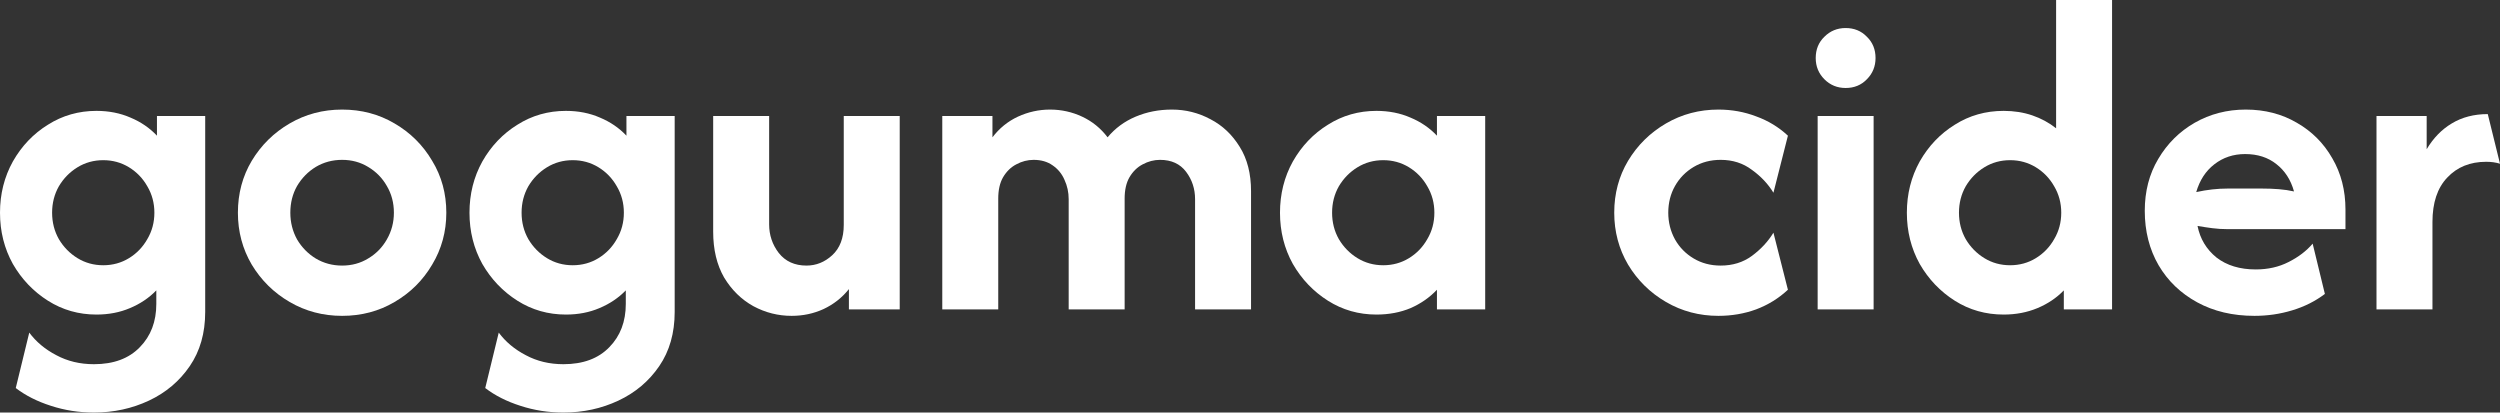
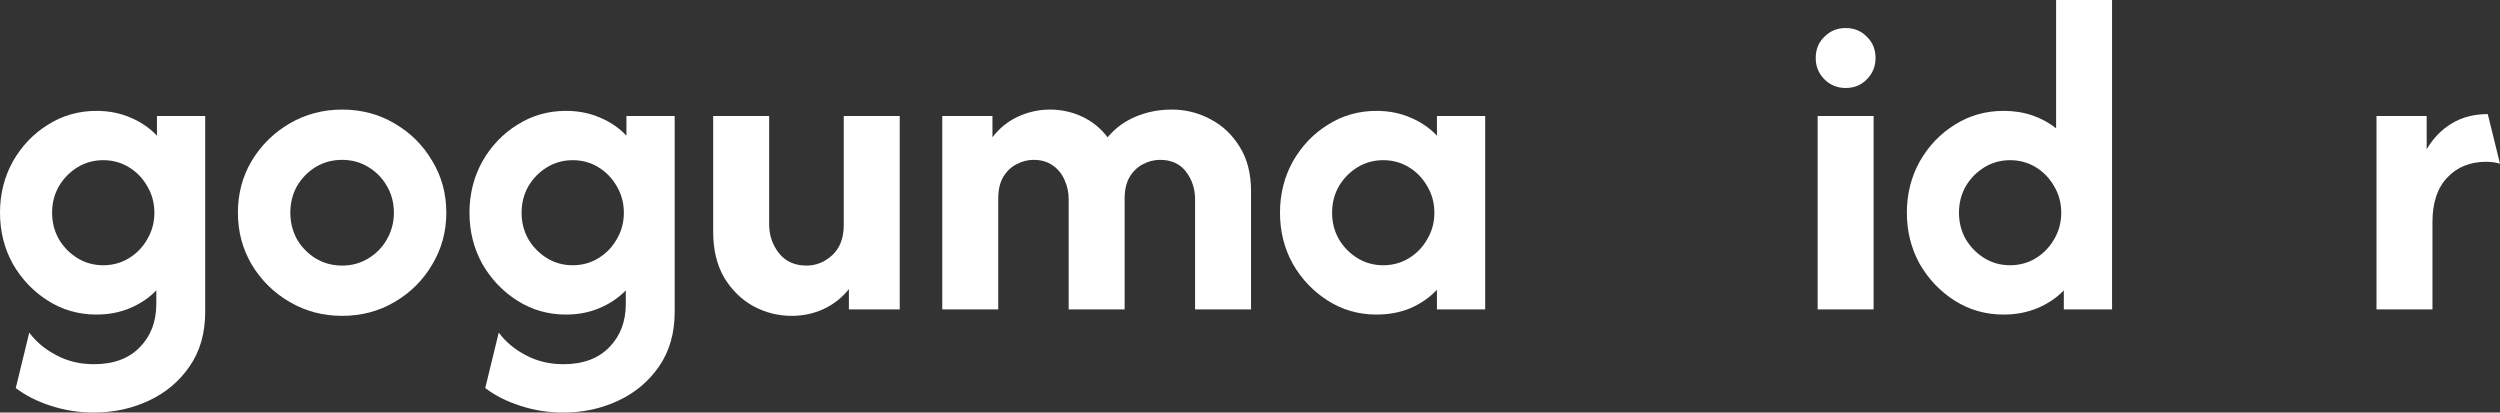
<svg xmlns="http://www.w3.org/2000/svg" width="303" height="50" viewBox="0 0 303 50" fill="none">
  <rect x="0" y="0" width="303" height="50" fill="#333333" stroke="none" />
  <path d="M288.031 37.5V14.062H294.112V18.086C294.918 16.732 295.931 15.69 297.153 14.961C298.4 14.206 299.856 13.828 301.519 13.828L303 19.844C302.506 19.688 301.948 19.609 301.324 19.609C299.375 19.609 297.803 20.247 296.607 21.523C295.412 22.773 294.814 24.57 294.814 26.914V37.5H288.031Z" fill="white" />
-   <path d="M273.239 38.281C270.614 38.281 268.301 37.734 266.3 36.641C264.299 35.547 262.74 34.05 261.622 32.148C260.505 30.221 259.946 28.021 259.946 25.547C259.946 23.177 260.492 21.081 261.583 19.258C262.675 17.409 264.143 15.95 265.988 14.883C267.859 13.815 269.925 13.281 272.186 13.281C274.499 13.281 276.565 13.815 278.384 14.883C280.203 15.925 281.633 17.357 282.672 19.18C283.738 21.003 284.271 23.073 284.271 25.391V27.773H270.003C269.354 27.773 268.73 27.734 268.132 27.656C267.534 27.578 266.937 27.487 266.339 27.383C266.651 28.945 267.418 30.221 268.639 31.211C269.886 32.175 271.472 32.656 273.395 32.656C274.876 32.656 276.201 32.357 277.371 31.758C278.566 31.159 279.541 30.417 280.294 29.531L281.776 35.625C280.606 36.51 279.281 37.175 277.8 37.617C276.344 38.06 274.824 38.281 273.239 38.281ZM266.183 23.281C267.482 22.995 268.756 22.852 270.003 22.852H274.135C274.863 22.852 275.552 22.878 276.201 22.93C276.851 22.982 277.462 23.073 278.034 23.203C277.644 21.797 276.929 20.69 275.889 19.883C274.876 19.076 273.616 18.672 272.108 18.672C270.679 18.672 269.432 19.088 268.366 19.922C267.327 20.729 266.599 21.849 266.183 23.281Z" fill="white" />
  <path d="M242.846 38.125C240.663 38.125 238.687 37.565 236.92 36.445C235.153 35.325 233.737 33.841 232.671 31.992C231.632 30.117 231.112 28.047 231.112 25.781C231.112 23.516 231.632 21.445 232.671 19.57C233.737 17.695 235.153 16.211 236.92 15.117C238.687 13.997 240.663 13.438 242.846 13.438C244.093 13.438 245.249 13.62 246.315 13.984C247.38 14.349 248.342 14.87 249.2 15.547V0H255.982V37.5H250.135V35.195C249.251 36.107 248.186 36.823 246.939 37.344C245.691 37.865 244.327 38.125 242.846 38.125ZM243.625 32.148C244.769 32.148 245.808 31.862 246.744 31.289C247.679 30.716 248.42 29.948 248.966 28.984C249.537 28.021 249.823 26.953 249.823 25.781C249.823 24.609 249.537 23.542 248.966 22.578C248.42 21.615 247.679 20.846 246.744 20.273C245.808 19.701 244.769 19.414 243.625 19.414C242.482 19.414 241.442 19.701 240.507 20.273C239.571 20.846 238.817 21.615 238.246 22.578C237.7 23.542 237.427 24.609 237.427 25.781C237.427 26.953 237.7 28.021 238.246 28.984C238.817 29.948 239.571 30.716 240.507 31.289C241.442 31.862 242.482 32.148 243.625 32.148Z" fill="white" />
  <path d="M220.299 37.5V14.062H227.082V37.5H220.299ZM223.691 10.664C222.677 10.664 221.82 10.312 221.118 9.609C220.416 8.906 220.065 8.047 220.065 7.031C220.065 5.99 220.416 5.13 221.118 4.453C221.82 3.75 222.677 3.398 223.691 3.398C224.73 3.398 225.588 3.75 226.263 4.453C226.965 5.13 227.316 5.99 227.316 7.031C227.316 8.047 226.965 8.906 226.263 9.609C225.588 10.312 224.73 10.664 223.691 10.664Z" fill="white" />
-   <path d="M208.275 38.281C205.962 38.281 203.844 37.721 201.921 36.602C199.998 35.482 198.464 33.971 197.321 32.07C196.204 30.169 195.645 28.073 195.645 25.781C195.645 23.463 196.204 21.367 197.321 19.492C198.464 17.591 199.998 16.081 201.921 14.961C203.844 13.841 205.962 13.281 208.275 13.281C209.886 13.281 211.406 13.555 212.836 14.102C214.291 14.622 215.577 15.404 216.695 16.445L214.941 23.359C214.291 22.292 213.42 21.367 212.329 20.586C211.263 19.779 210.003 19.375 208.548 19.375C207.326 19.375 206.235 19.662 205.273 20.234C204.312 20.807 203.558 21.576 203.012 22.539C202.467 23.503 202.194 24.583 202.194 25.781C202.194 26.953 202.467 28.034 203.012 29.023C203.558 29.987 204.312 30.755 205.273 31.328C206.235 31.901 207.326 32.188 208.548 32.188C210.003 32.188 211.263 31.797 212.329 31.016C213.42 30.208 214.291 29.271 214.941 28.203L216.695 35.117C215.577 36.159 214.291 36.953 212.836 37.5C211.406 38.021 209.886 38.281 208.275 38.281Z" fill="white" />
  <path d="M166.829 38.125C164.672 38.125 162.71 37.565 160.943 36.445C159.176 35.325 157.759 33.841 156.694 31.992C155.654 30.117 155.135 28.047 155.135 25.781C155.135 23.516 155.654 21.445 156.694 19.57C157.759 17.695 159.176 16.211 160.943 15.117C162.71 13.997 164.672 13.438 166.829 13.438C168.336 13.438 169.714 13.711 170.961 14.258C172.208 14.779 173.274 15.508 174.158 16.445V14.062H180.005V37.5H174.158V35.117C173.274 36.055 172.208 36.797 170.961 37.344C169.714 37.865 168.336 38.125 166.829 38.125ZM167.648 32.148C168.791 32.148 169.831 31.862 170.766 31.289C171.702 30.716 172.442 29.948 172.988 28.984C173.56 28.021 173.846 26.953 173.846 25.781C173.846 24.609 173.56 23.542 172.988 22.578C172.442 21.615 171.702 20.846 170.766 20.273C169.831 19.701 168.791 19.414 167.648 19.414C166.504 19.414 165.465 19.701 164.529 20.273C163.594 20.846 162.84 21.615 162.268 22.578C161.722 23.542 161.45 24.609 161.45 25.781C161.45 26.953 161.722 28.021 162.268 28.984C162.84 29.948 163.594 30.716 164.529 31.289C165.465 31.862 166.504 32.148 167.648 32.148Z" fill="white" />
  <path d="M114.204 37.5V14.062H120.285V16.641C121.117 15.547 122.143 14.713 123.365 14.141C124.612 13.568 125.911 13.281 127.263 13.281C128.64 13.281 129.939 13.568 131.161 14.141C132.382 14.713 133.409 15.547 134.24 16.641C135.15 15.547 136.28 14.713 137.632 14.141C138.983 13.568 140.451 13.281 142.037 13.281C143.7 13.281 145.259 13.672 146.714 14.453C148.17 15.208 149.352 16.328 150.262 17.812C151.171 19.271 151.626 21.055 151.626 23.164V37.5H144.843V24.141C144.843 22.891 144.48 21.784 143.752 20.82C143.024 19.857 141.972 19.375 140.594 19.375C139.867 19.375 139.165 19.557 138.489 19.922C137.84 20.26 137.307 20.781 136.891 21.484C136.501 22.162 136.306 23.021 136.306 24.062V37.5H129.524V24.141C129.524 23.307 129.355 22.526 129.017 21.797C128.705 21.068 128.224 20.482 127.575 20.039C126.951 19.596 126.184 19.375 125.275 19.375C124.547 19.375 123.845 19.557 123.17 19.922C122.52 20.26 121.987 20.781 121.571 21.484C121.182 22.162 120.987 23.021 120.987 24.062V37.5H114.204Z" fill="white" />
  <path d="M95.948 38.281C94.311 38.281 92.765 37.891 91.309 37.109C89.854 36.302 88.672 35.143 87.762 33.633C86.879 32.096 86.437 30.247 86.437 28.086V14.062H93.22V27.188C93.22 28.49 93.609 29.648 94.389 30.664C95.195 31.68 96.312 32.188 97.741 32.188C98.911 32.188 99.95 31.771 100.86 30.938C101.796 30.078 102.263 28.854 102.263 27.266V14.062H109.046V37.5H102.887V35.039C102.055 36.081 101.029 36.888 99.807 37.461C98.612 38.008 97.326 38.281 95.948 38.281Z" fill="white" />
  <path d="M68.284 50C66.464 50 64.723 49.727 63.06 49.18C61.423 48.659 60.006 47.943 58.811 47.031L60.448 40.312C61.28 41.432 62.371 42.344 63.723 43.047C65.074 43.776 66.594 44.141 68.284 44.141C70.674 44.141 72.532 43.45 73.858 42.07C75.183 40.716 75.846 38.971 75.846 36.836V35.195C74.962 36.107 73.897 36.823 72.649 37.344C71.428 37.865 70.077 38.125 68.595 38.125C66.438 38.125 64.476 37.565 62.709 36.445C60.942 35.325 59.526 33.841 58.46 31.992C57.421 30.117 56.901 28.047 56.901 25.781C56.901 23.516 57.421 21.445 58.46 19.57C59.526 17.695 60.942 16.211 62.709 15.117C64.476 13.997 66.438 13.438 68.595 13.438C70.103 13.438 71.48 13.711 72.727 14.258C73.975 14.779 75.04 15.508 75.924 16.445V14.062H81.771V37.812C81.771 40.365 81.147 42.552 79.9 44.375C78.653 46.198 77.002 47.591 74.949 48.555C72.896 49.518 70.674 50 68.284 50ZM69.414 32.148C70.557 32.148 71.597 31.862 72.532 31.289C73.468 30.716 74.209 29.948 74.754 28.984C75.326 28.021 75.612 26.953 75.612 25.781C75.612 24.609 75.326 23.542 74.754 22.578C74.209 21.615 73.468 20.846 72.532 20.273C71.597 19.701 70.557 19.414 69.414 19.414C68.27 19.414 67.231 19.701 66.295 20.273C65.36 20.846 64.606 21.615 64.034 22.578C63.489 23.542 63.216 24.609 63.216 25.781C63.216 26.953 63.489 28.021 64.034 28.984C64.606 29.948 65.36 30.716 66.295 31.289C67.231 31.862 68.27 32.148 69.414 32.148Z" fill="white" />
  <path d="M41.464 38.281C39.151 38.281 37.033 37.721 35.11 36.602C33.187 35.482 31.654 33.971 30.51 32.07C29.393 30.169 28.834 28.073 28.834 25.781C28.834 23.463 29.393 21.367 30.51 19.492C31.654 17.591 33.187 16.081 35.11 14.961C37.033 13.841 39.151 13.281 41.464 13.281C43.803 13.281 45.921 13.841 47.818 14.961C49.741 16.081 51.262 17.591 52.379 19.492C53.523 21.367 54.094 23.463 54.094 25.781C54.094 28.073 53.523 30.169 52.379 32.07C51.262 33.971 49.741 35.482 47.818 36.602C45.921 37.721 43.803 38.281 41.464 38.281ZM41.464 32.188C42.634 32.188 43.686 31.901 44.622 31.328C45.583 30.755 46.337 29.987 46.883 29.023C47.454 28.034 47.74 26.953 47.74 25.781C47.74 24.583 47.454 23.503 46.883 22.539C46.337 21.576 45.583 20.807 44.622 20.234C43.686 19.662 42.634 19.375 41.464 19.375C40.295 19.375 39.229 19.662 38.268 20.234C37.332 20.807 36.579 21.576 36.007 22.539C35.461 23.503 35.188 24.583 35.188 25.781C35.188 26.953 35.461 28.034 36.007 29.023C36.579 29.987 37.332 30.755 38.268 31.328C39.229 31.901 40.295 32.188 41.464 32.188Z" fill="white" />
  <path d="M11.383 50C9.563 50 7.822 49.727 6.159 49.18C4.522 48.659 3.106 47.943 1.91 47.031L3.547 40.312C4.379 41.432 5.47 42.344 6.822 43.047C8.173 43.776 9.693 44.141 11.383 44.141C13.774 44.141 15.632 43.45 16.957 42.07C18.282 40.716 18.945 38.971 18.945 36.836V35.195C18.061 36.107 16.996 36.823 15.749 37.344C14.527 37.865 13.176 38.125 11.694 38.125C9.537 38.125 7.575 37.565 5.808 36.445C4.041 35.325 2.625 33.841 1.559 31.992C0.52 30.117 0 28.047 0 25.781C0 23.516 0.52 21.445 1.559 19.57C2.625 17.695 4.041 16.211 5.808 15.117C7.575 13.997 9.537 13.438 11.694 13.438C13.202 13.438 14.579 13.711 15.826 14.258C17.074 14.779 18.139 15.508 19.023 16.445V14.062H24.87V37.812C24.87 40.365 24.247 42.552 22.999 44.375C21.752 46.198 20.102 47.591 18.049 48.555C15.995 49.518 13.774 50 11.383 50ZM12.513 32.148C13.656 32.148 14.696 31.862 15.632 31.289C16.567 30.716 17.308 29.948 17.854 28.984C18.425 28.021 18.711 26.953 18.711 25.781C18.711 24.609 18.425 23.542 17.854 22.578C17.308 21.615 16.567 20.846 15.632 20.273C14.696 19.701 13.656 19.414 12.513 19.414C11.37 19.414 10.33 19.701 9.395 20.273C8.459 20.846 7.705 21.615 7.134 22.578C6.588 23.542 6.315 24.609 6.315 25.781C6.315 26.953 6.588 28.021 7.134 28.984C7.705 29.948 8.459 30.716 9.395 31.289C10.33 31.862 11.37 32.148 12.513 32.148Z" fill="white" />
</svg>